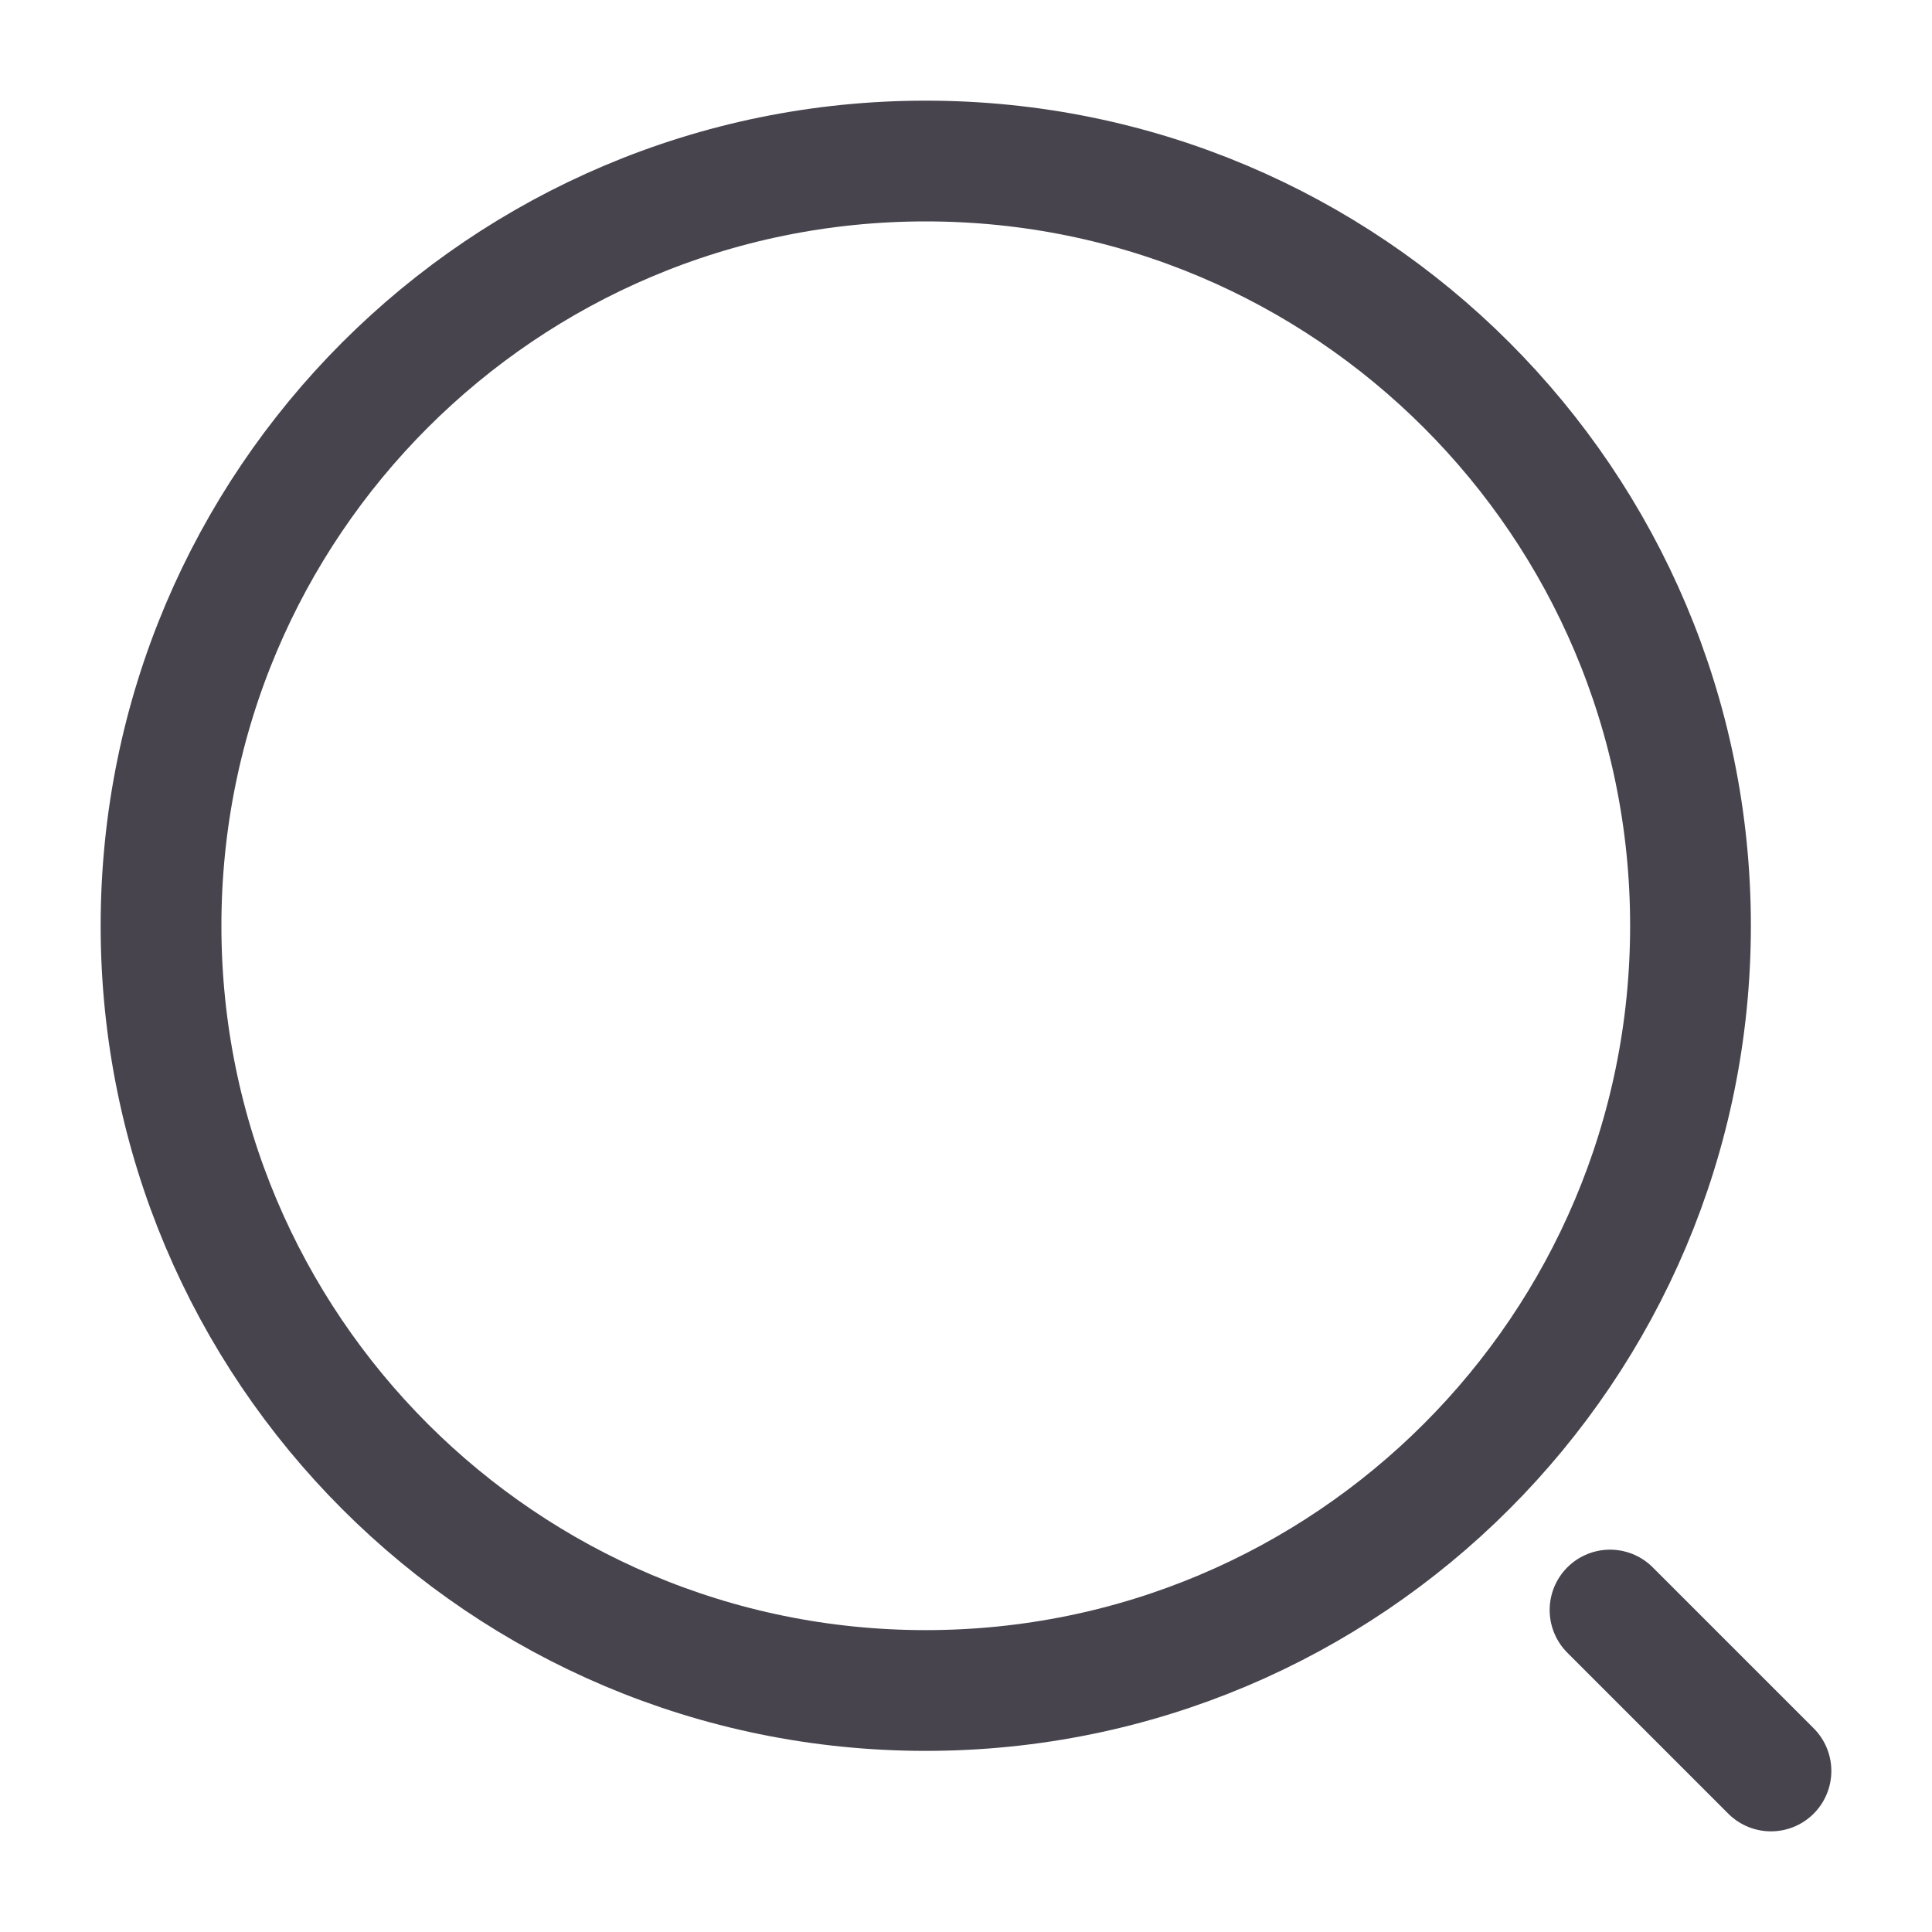
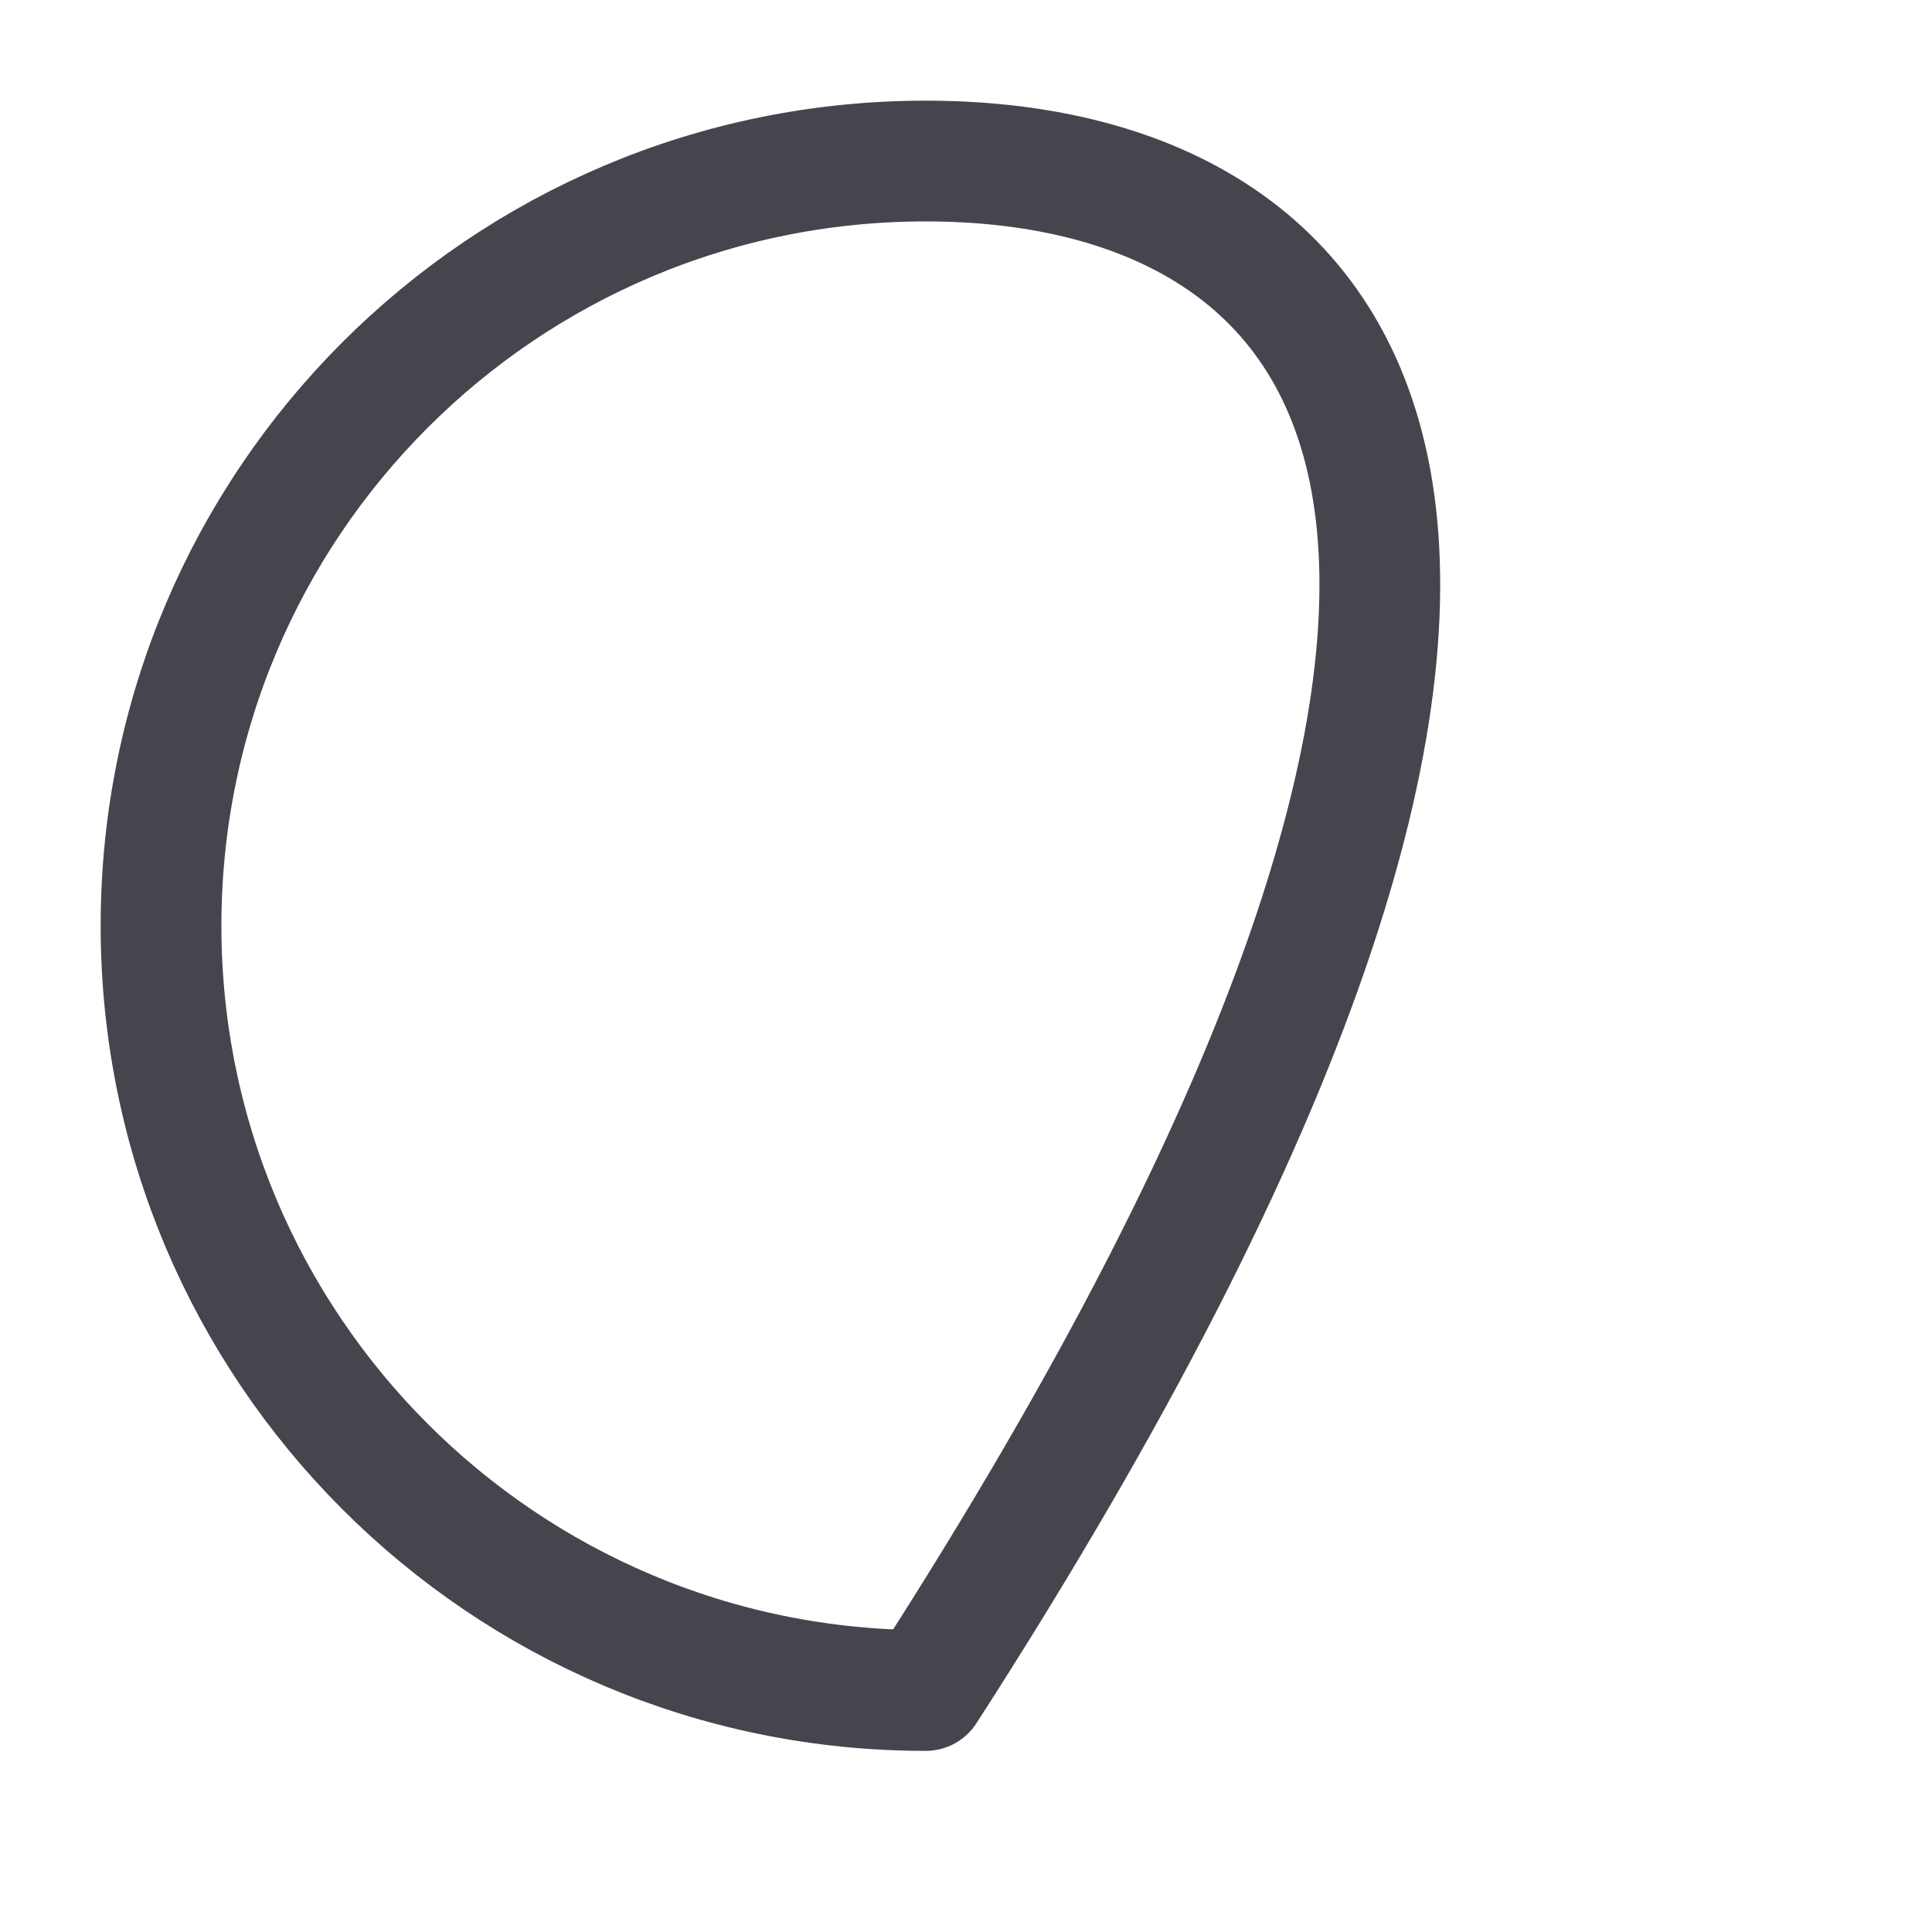
<svg xmlns="http://www.w3.org/2000/svg" width="20" height="20" viewBox="0 0 20 20" fill="none">
-   <path d="M9.583 17.5C13.956 17.5 17.5 13.956 17.5 9.583C17.5 5.211 13.956 1.667 9.583 1.667C5.211 1.667 1.667 5.211 1.667 9.583C1.667 13.956 5.211 17.5 9.583 17.5Z" stroke="#47444E" stroke-width="1.25" stroke-linecap="round" stroke-linejoin="round" />
-   <path d="M18.333 18.333L16.667 16.667" stroke="#47444E" stroke-width="1.25" stroke-linecap="round" stroke-linejoin="round" />
+   <path d="M9.583 17.5C17.5 5.211 13.956 1.667 9.583 1.667C5.211 1.667 1.667 5.211 1.667 9.583C1.667 13.956 5.211 17.5 9.583 17.5Z" stroke="#47444E" stroke-width="1.25" stroke-linecap="round" stroke-linejoin="round" />
</svg>